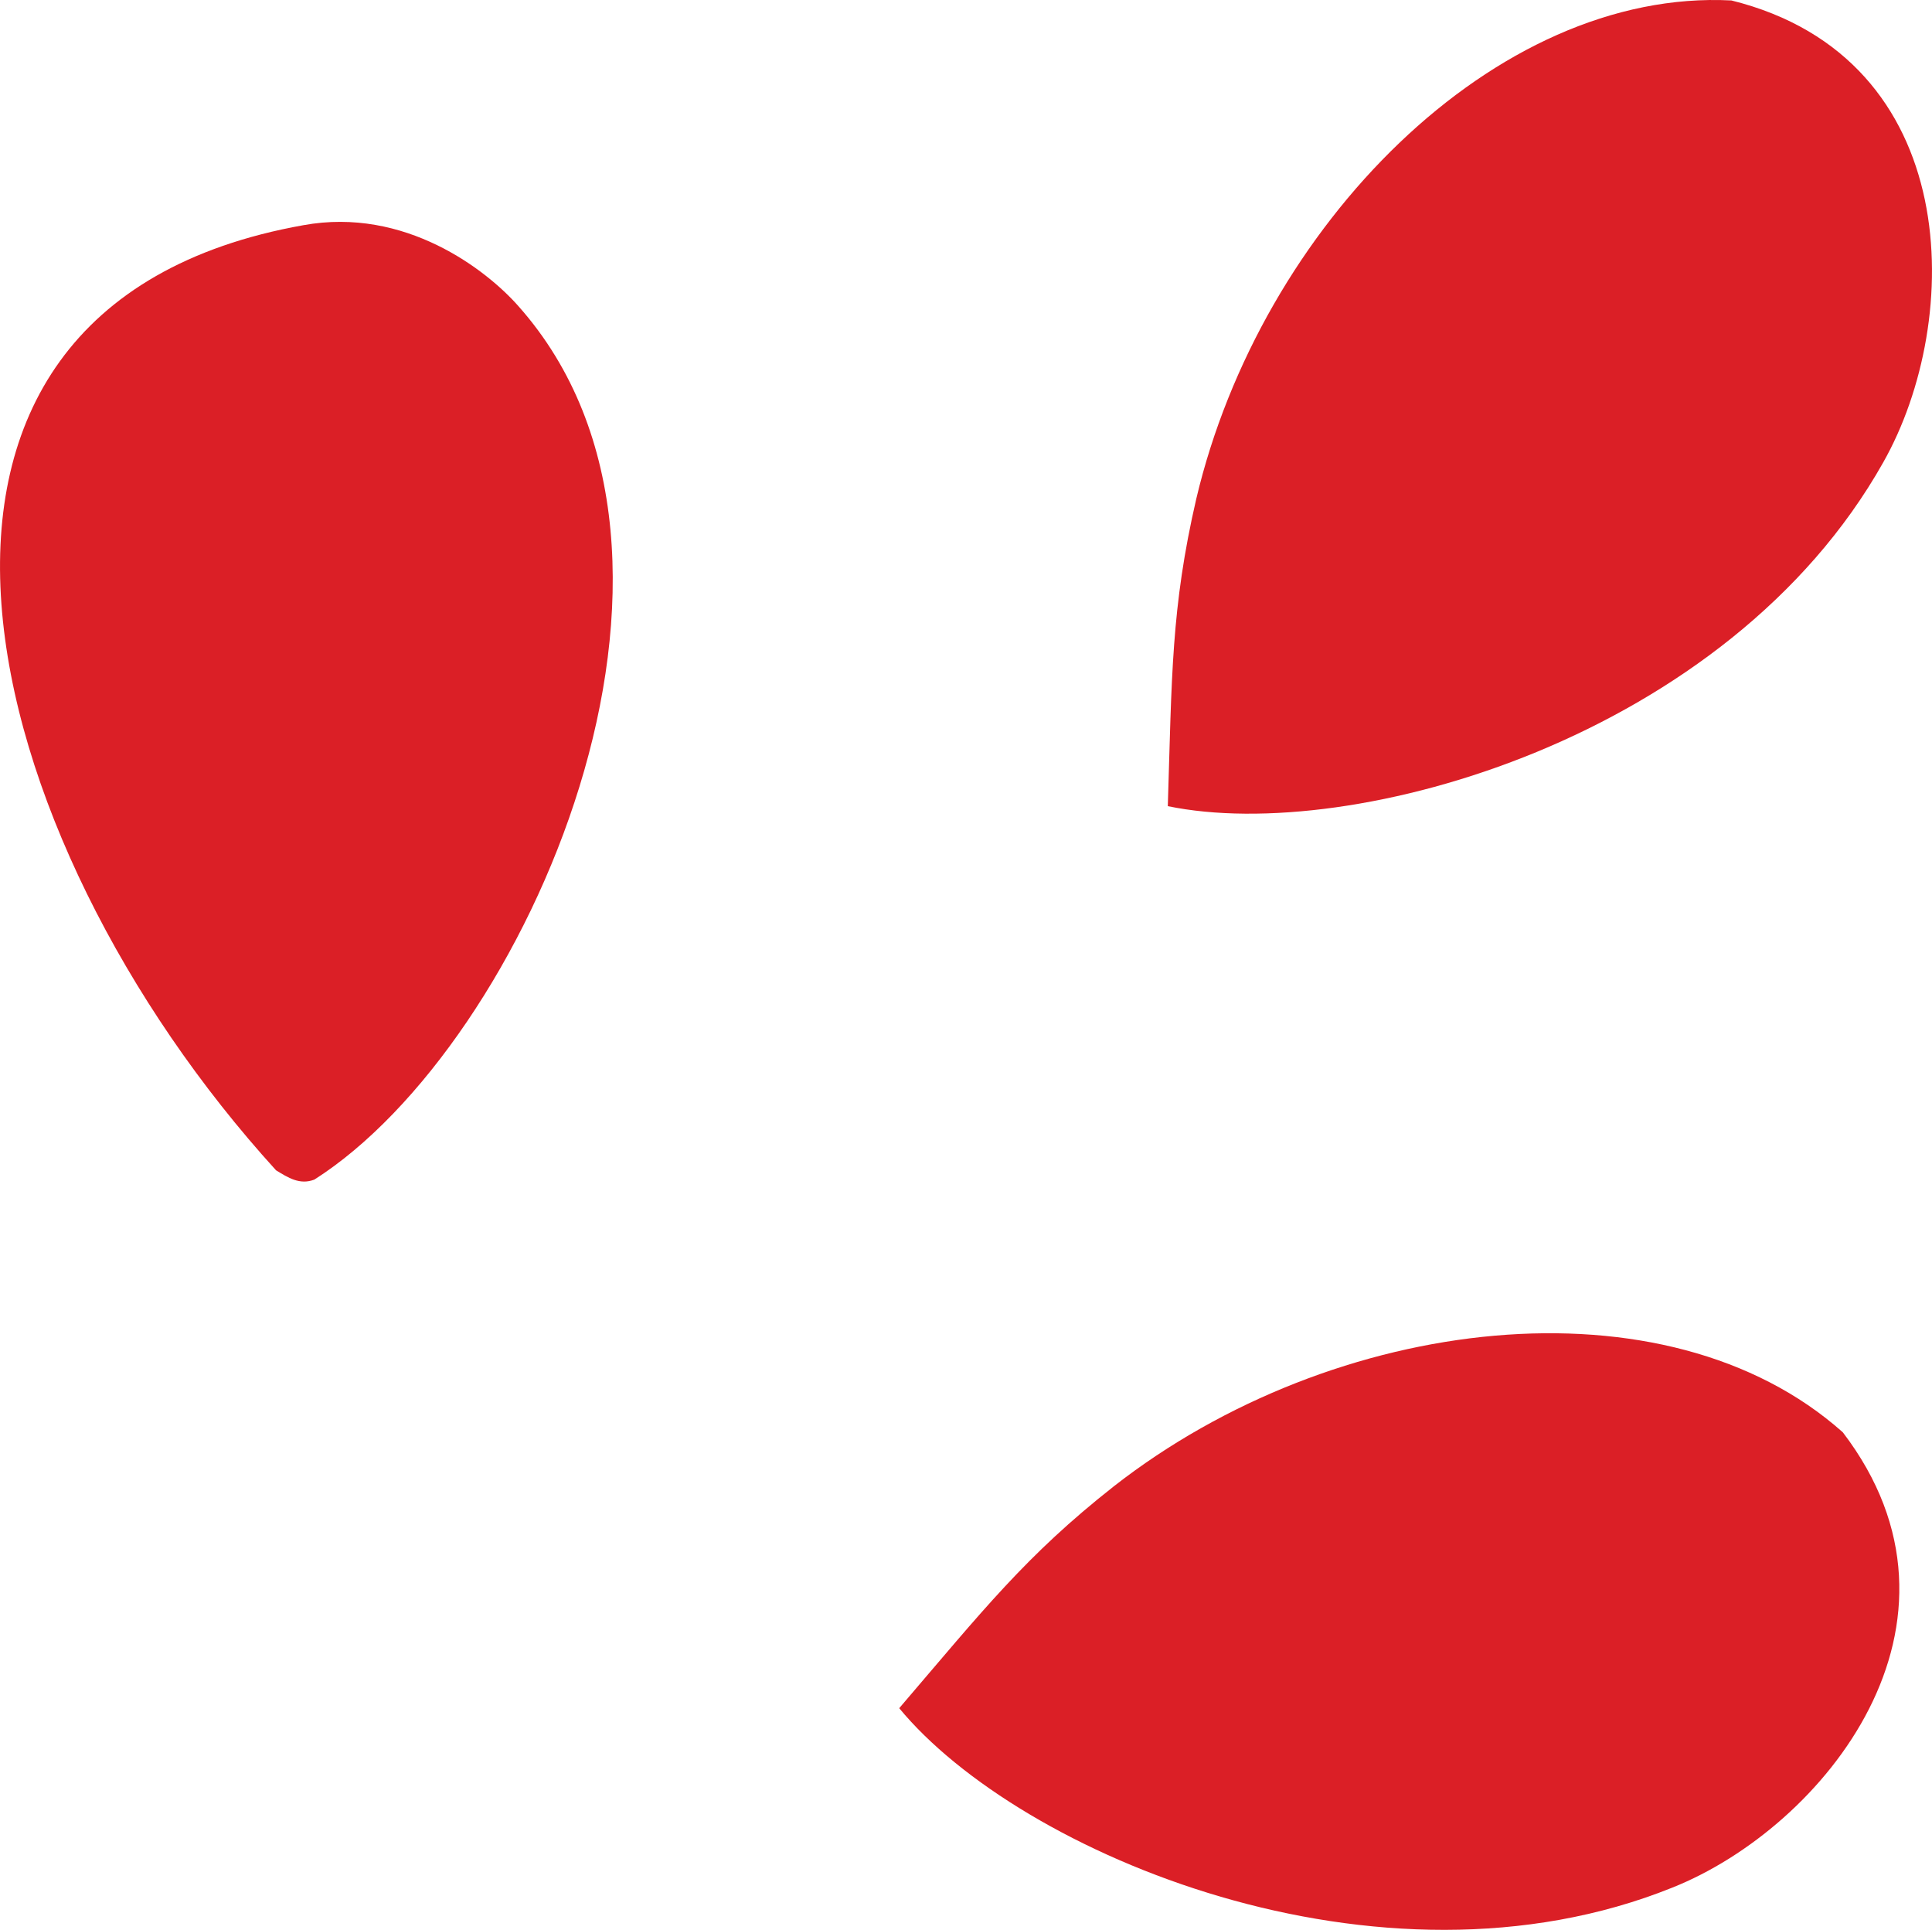
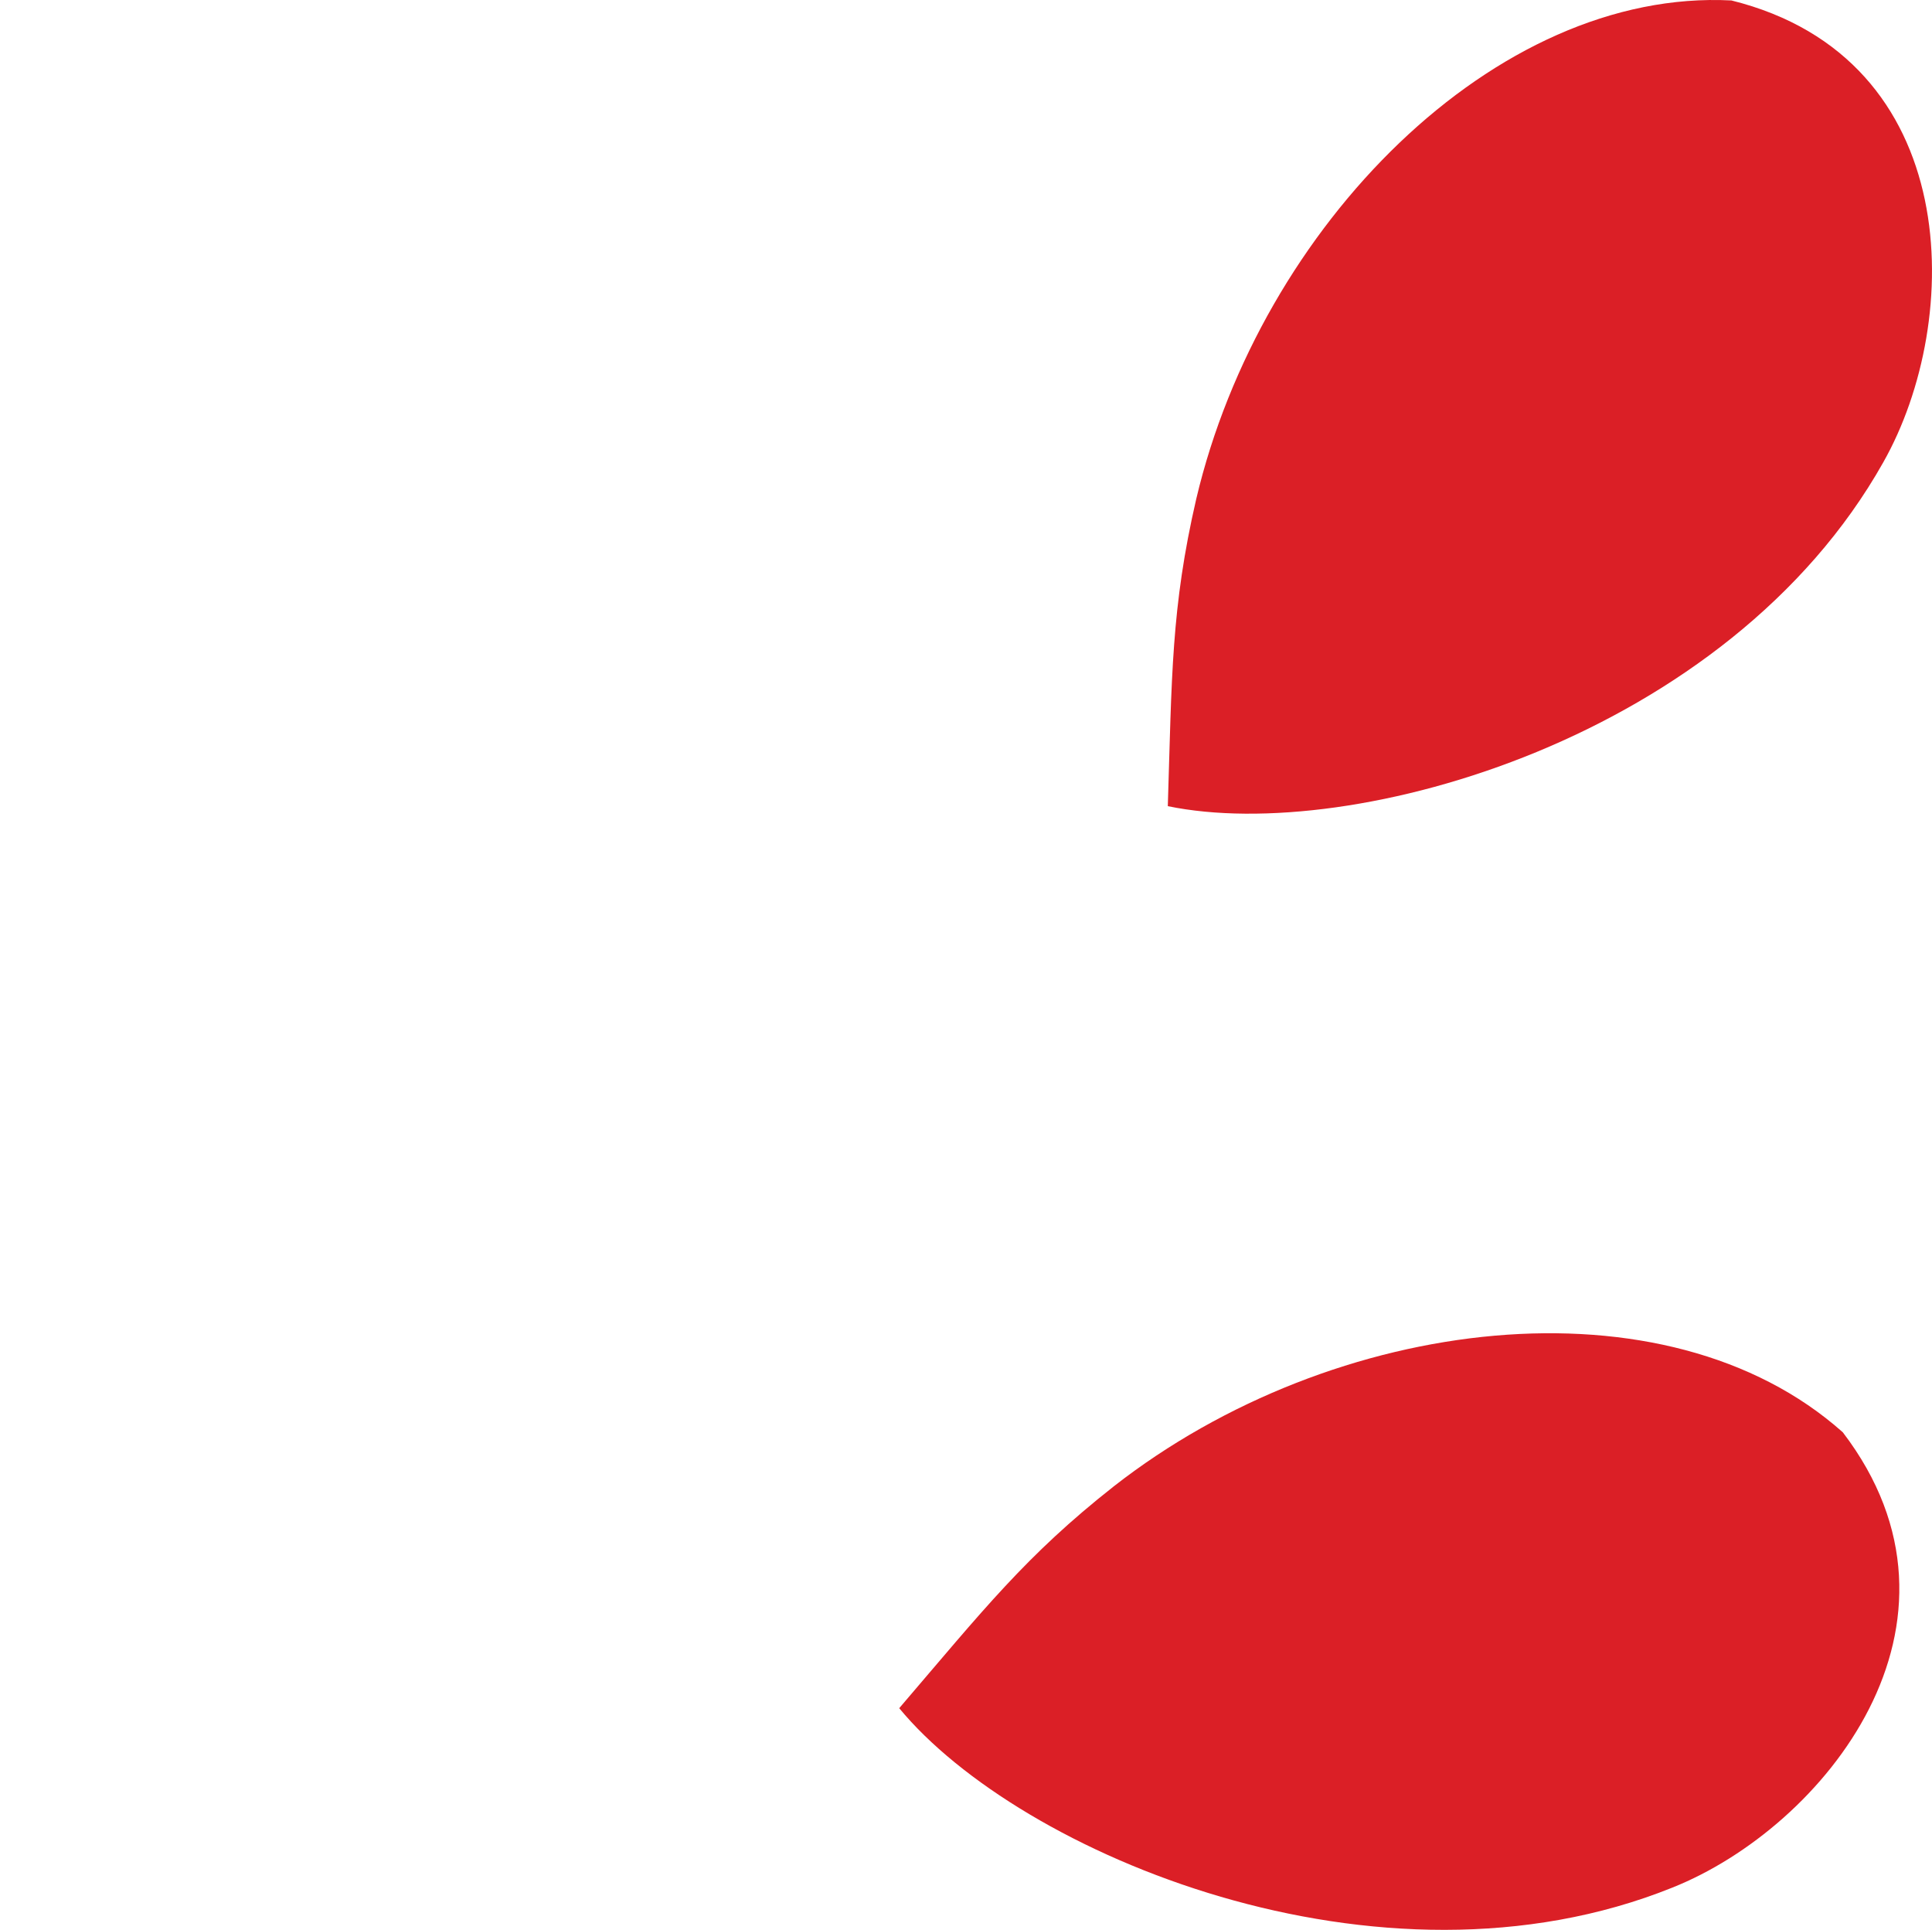
<svg xmlns="http://www.w3.org/2000/svg" version="1.1" id="Layer_1" x="0px" y="0px" width="30.348px" height="30.311px" viewBox="0 0 30.348 30.311" enable-background="new 0 0 30.348 30.311" xml:space="preserve">
  <g>
-     <path fill-rule="evenodd" clip-rule="evenodd" fill="#DB1F26" d="M4.764,3.537C6.362,3.245,7.643,4.239,8.145,4.81   c3.5,3.941,0.123,11.6-3.207,13.716c-0.229,0.089-0.414-0.031-0.602-0.146C-0.419,13.157-2.554,4.844,4.764,3.537z" />
    <path fill-rule="evenodd" clip-rule="evenodd" fill="#DB1F26" d="M28.947,22.495c2.287,2.995-0.293,6.2-2.678,7.151   c-4.607,1.854-10.257-0.531-12.144-2.818c1.322-1.544,1.986-2.394,3.369-3.483C20.958,20.636,26.173,20.024,28.947,22.495z" />
    <path fill-rule="evenodd" clip-rule="evenodd" fill="#DB1F26" d="M27.197,0.007c3.658,0.908,3.65,5.021,2.385,7.255   c-2.436,4.329-8.336,6-11.238,5.399c0.064-2.032,0.051-3.112,0.447-4.826C19.802,3.552,23.49-0.185,27.197,0.007z" />
  </g>
</svg>